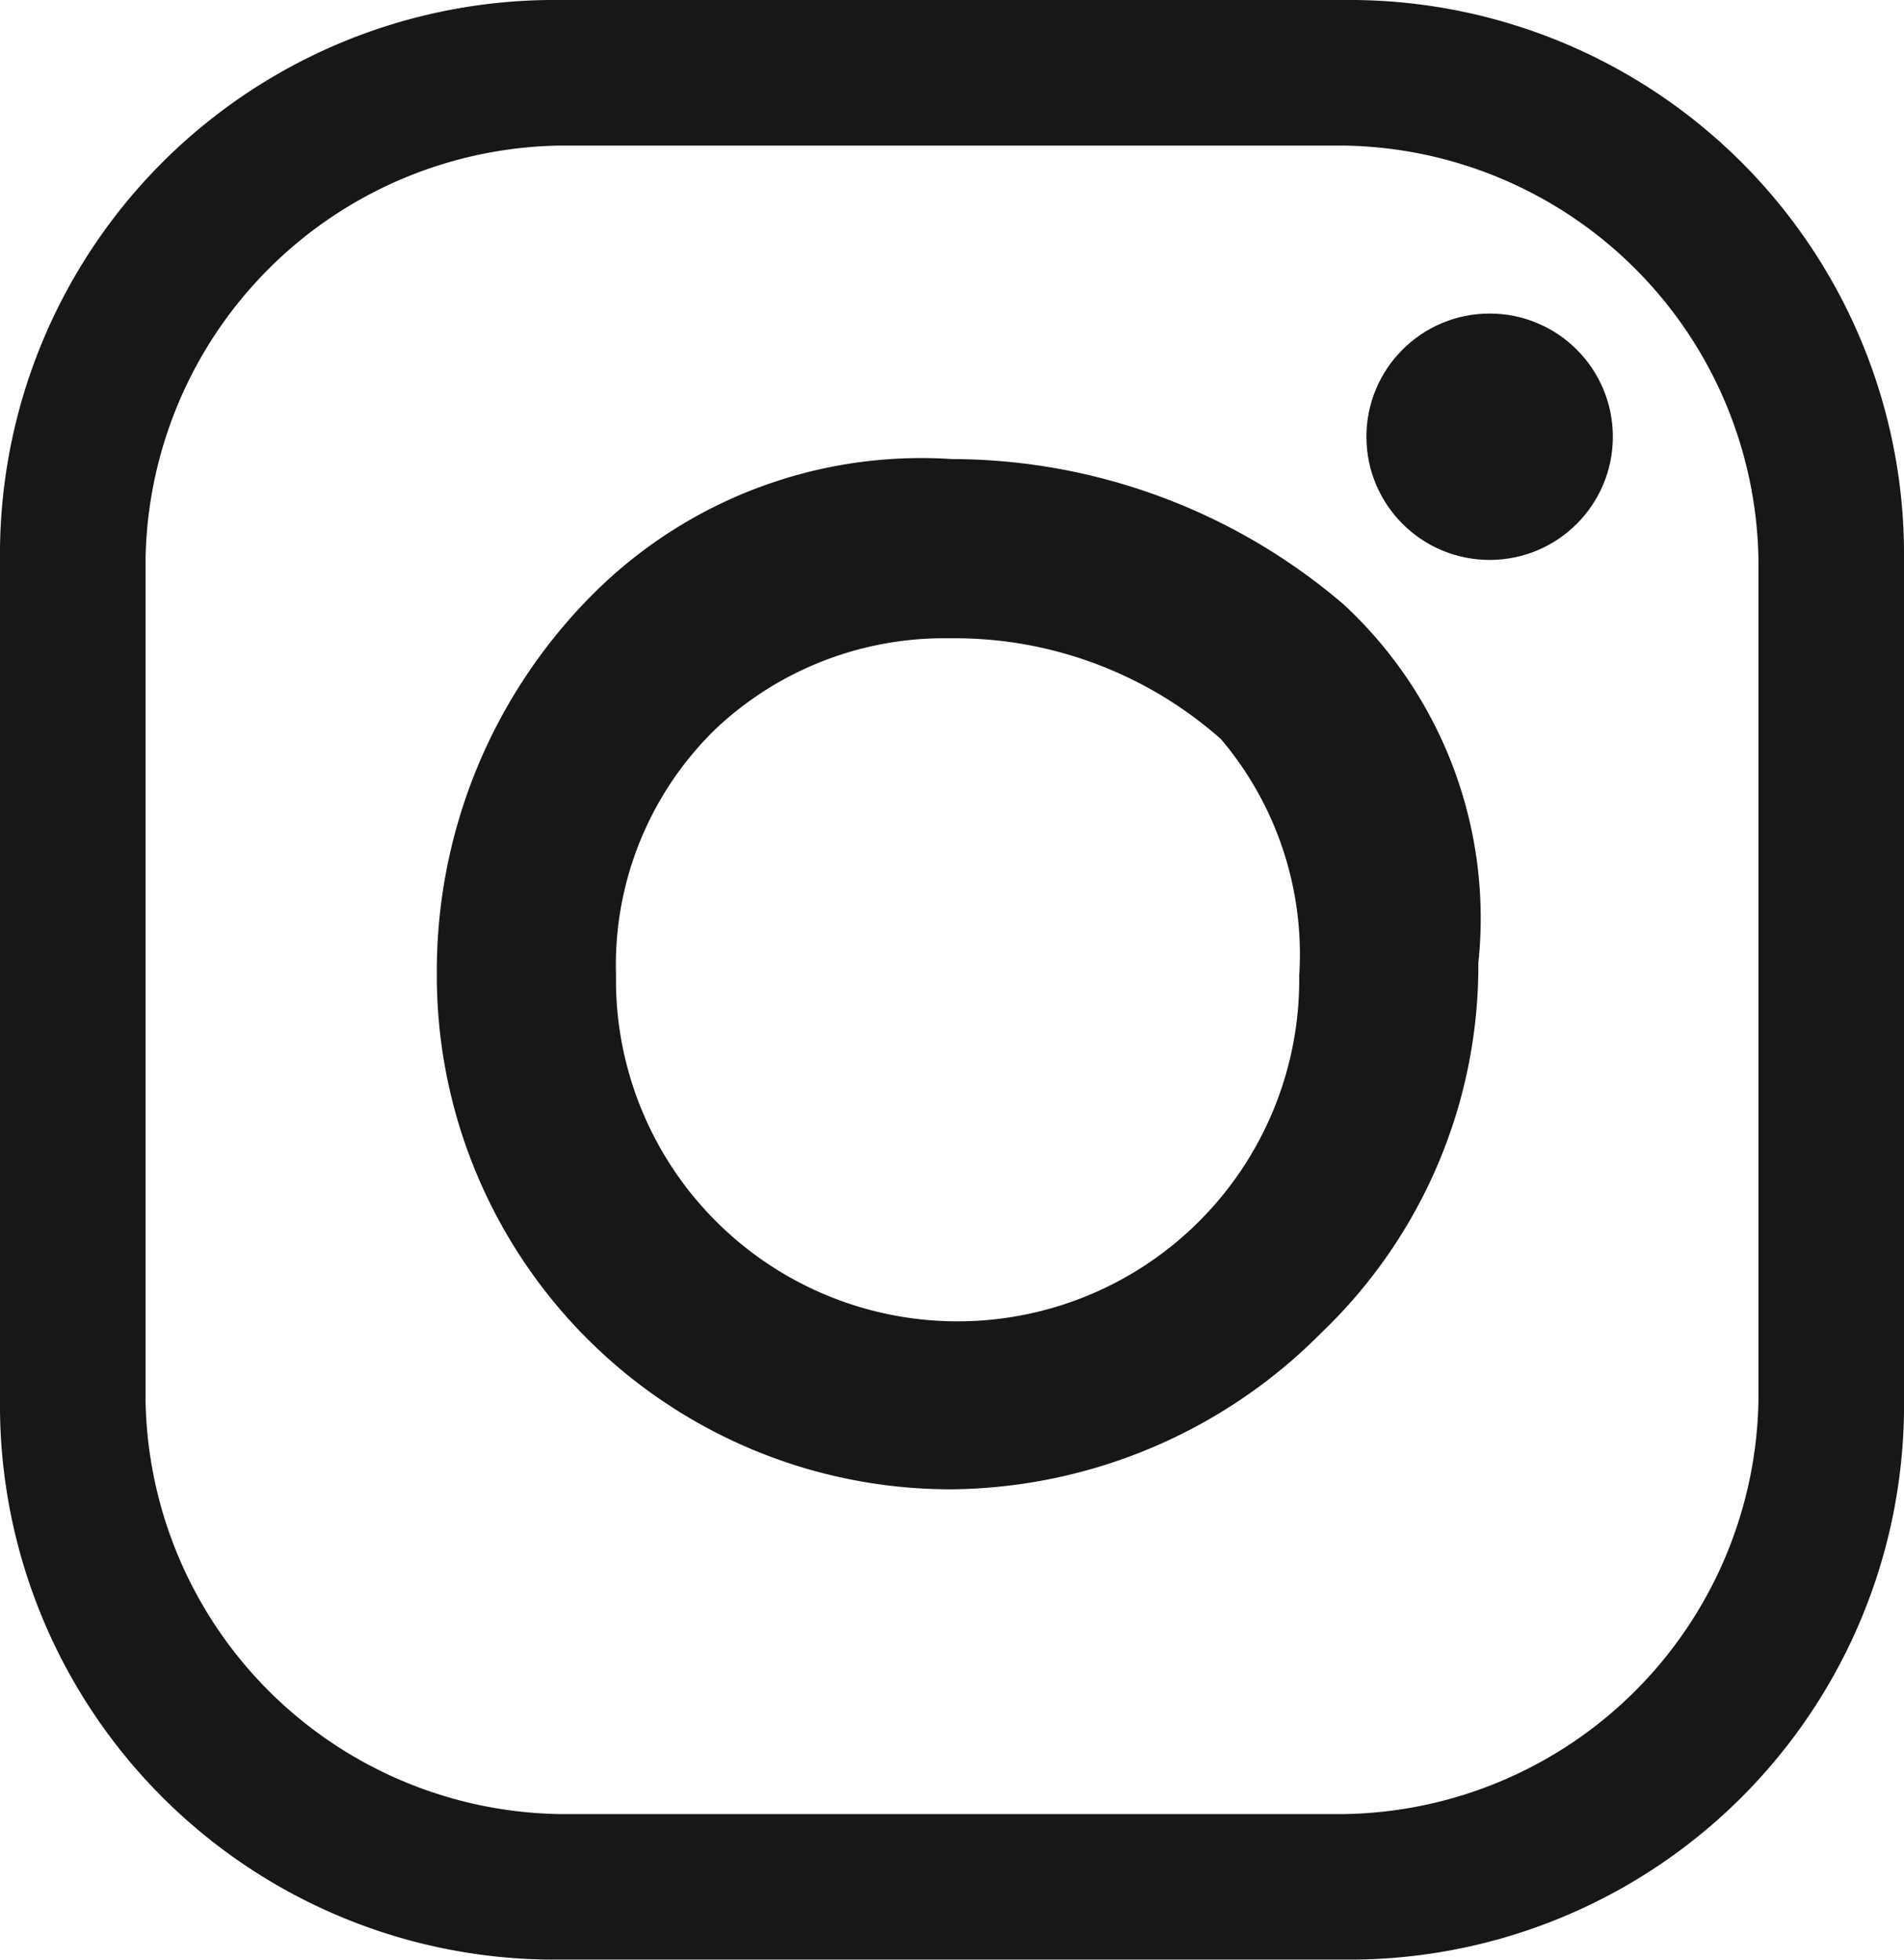
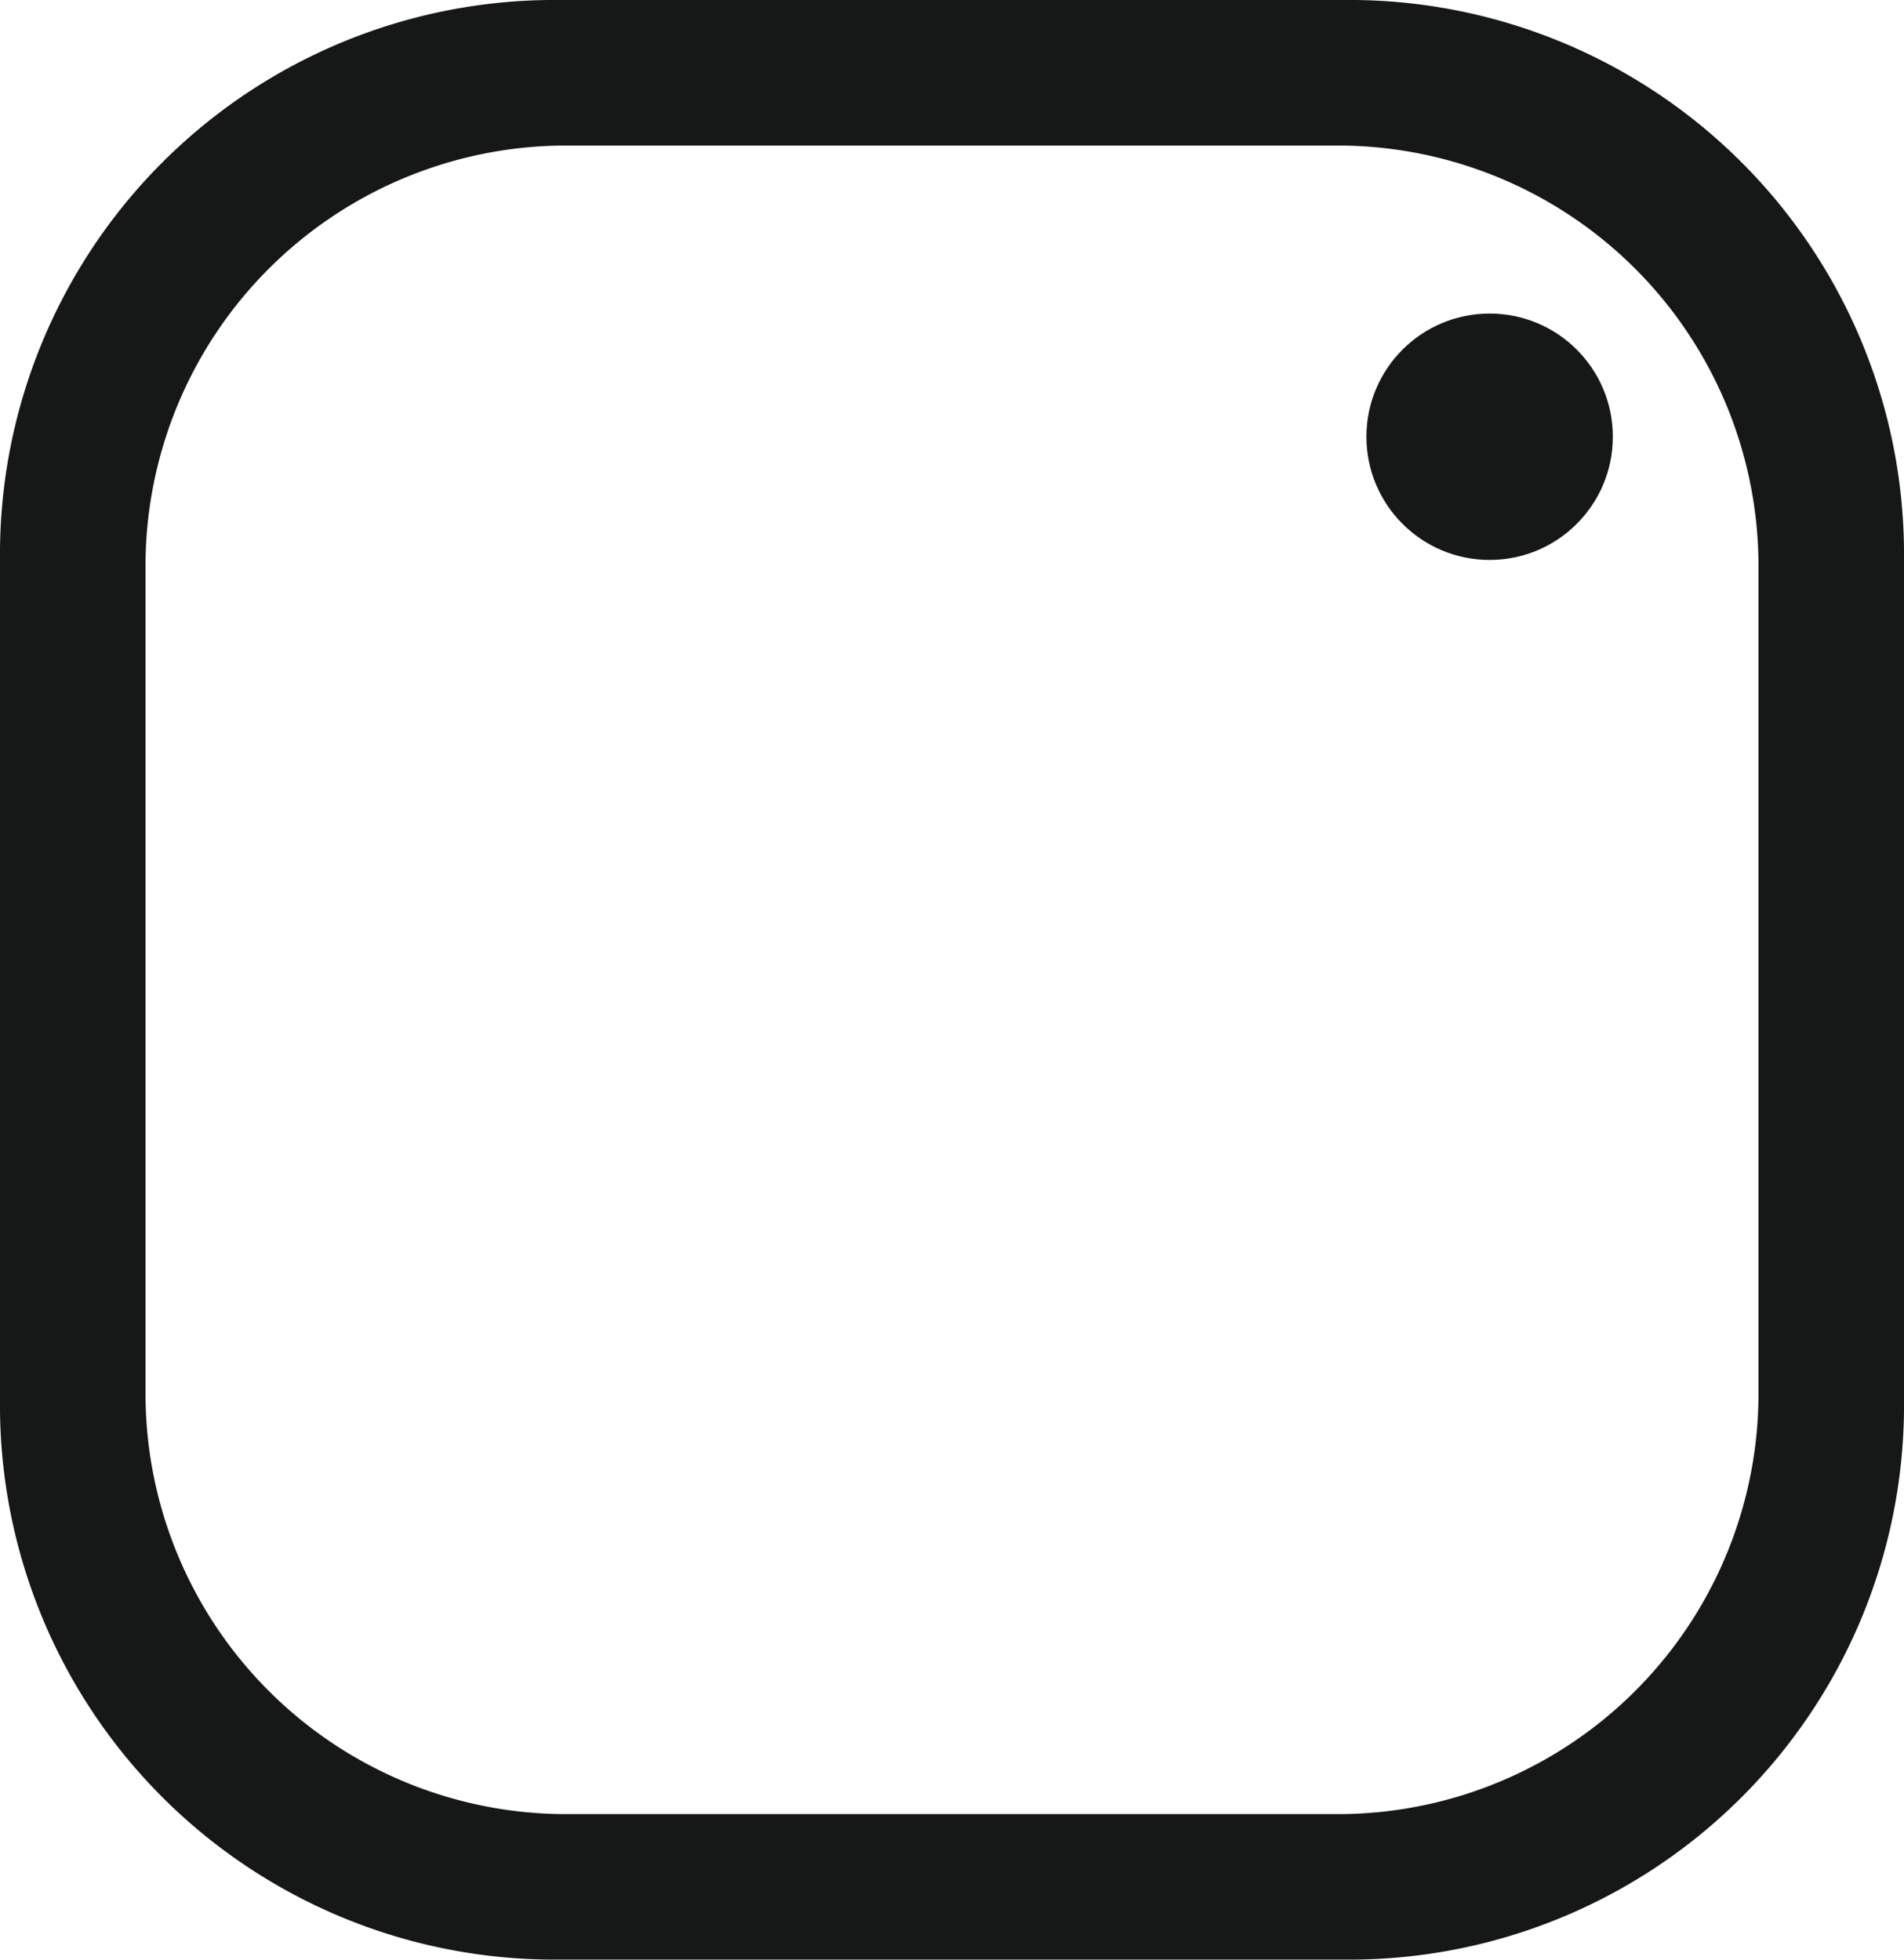
<svg xmlns="http://www.w3.org/2000/svg" id="footer-instagram-logo" width="29.5" height="30.368" viewBox="0 0 29.5 30.368">
  <path id="Path_127" d="M20.824,0H8.676A8.592,8.592,0,0,0,0,8.676V21.691a8.592,8.592,0,0,0,8.676,8.676H20.824A8.592,8.592,0,0,0,29.5,21.691V8.676A8.592,8.592,0,0,0,20.824,0Zm6.421,21.691a6.52,6.52,0,0,1-6.421,6.421H8.676a6.52,6.52,0,0,1-6.421-6.421V8.676A6.52,6.52,0,0,1,8.676,2.256H20.824a6.52,6.52,0,0,1,6.421,6.421Z" fill="#161717" />
-   <path id="Path_128" d="M11.882,4.109A7.191,7.191,0,0,0,6.329,6.192a8.264,8.264,0,0,0-2.429,5.9,7.961,7.961,0,0,0,7.982,7.982,8.166,8.166,0,0,0,5.726-2.429,7.868,7.868,0,0,0,2.429-5.726,6.625,6.625,0,0,0-2.082-5.553A9.354,9.354,0,0,0,11.882,4.109Zm5.379,7.982a5.293,5.293,0,0,1-10.585.174v-.174A5.1,5.1,0,0,1,8.238,8.274a5.159,5.159,0,0,1,3.471-1.388h.174a6.218,6.218,0,0,1,4.165,1.562,5.156,5.156,0,0,1,1.215,3.644Z" transform="translate(2.868 3.005)" fill="#161717" />
  <circle id="Ellipse_1" cx="1.909" cy="1.909" r="1.909" transform="translate(21.171 4.859)" fill="#161717" />
</svg>